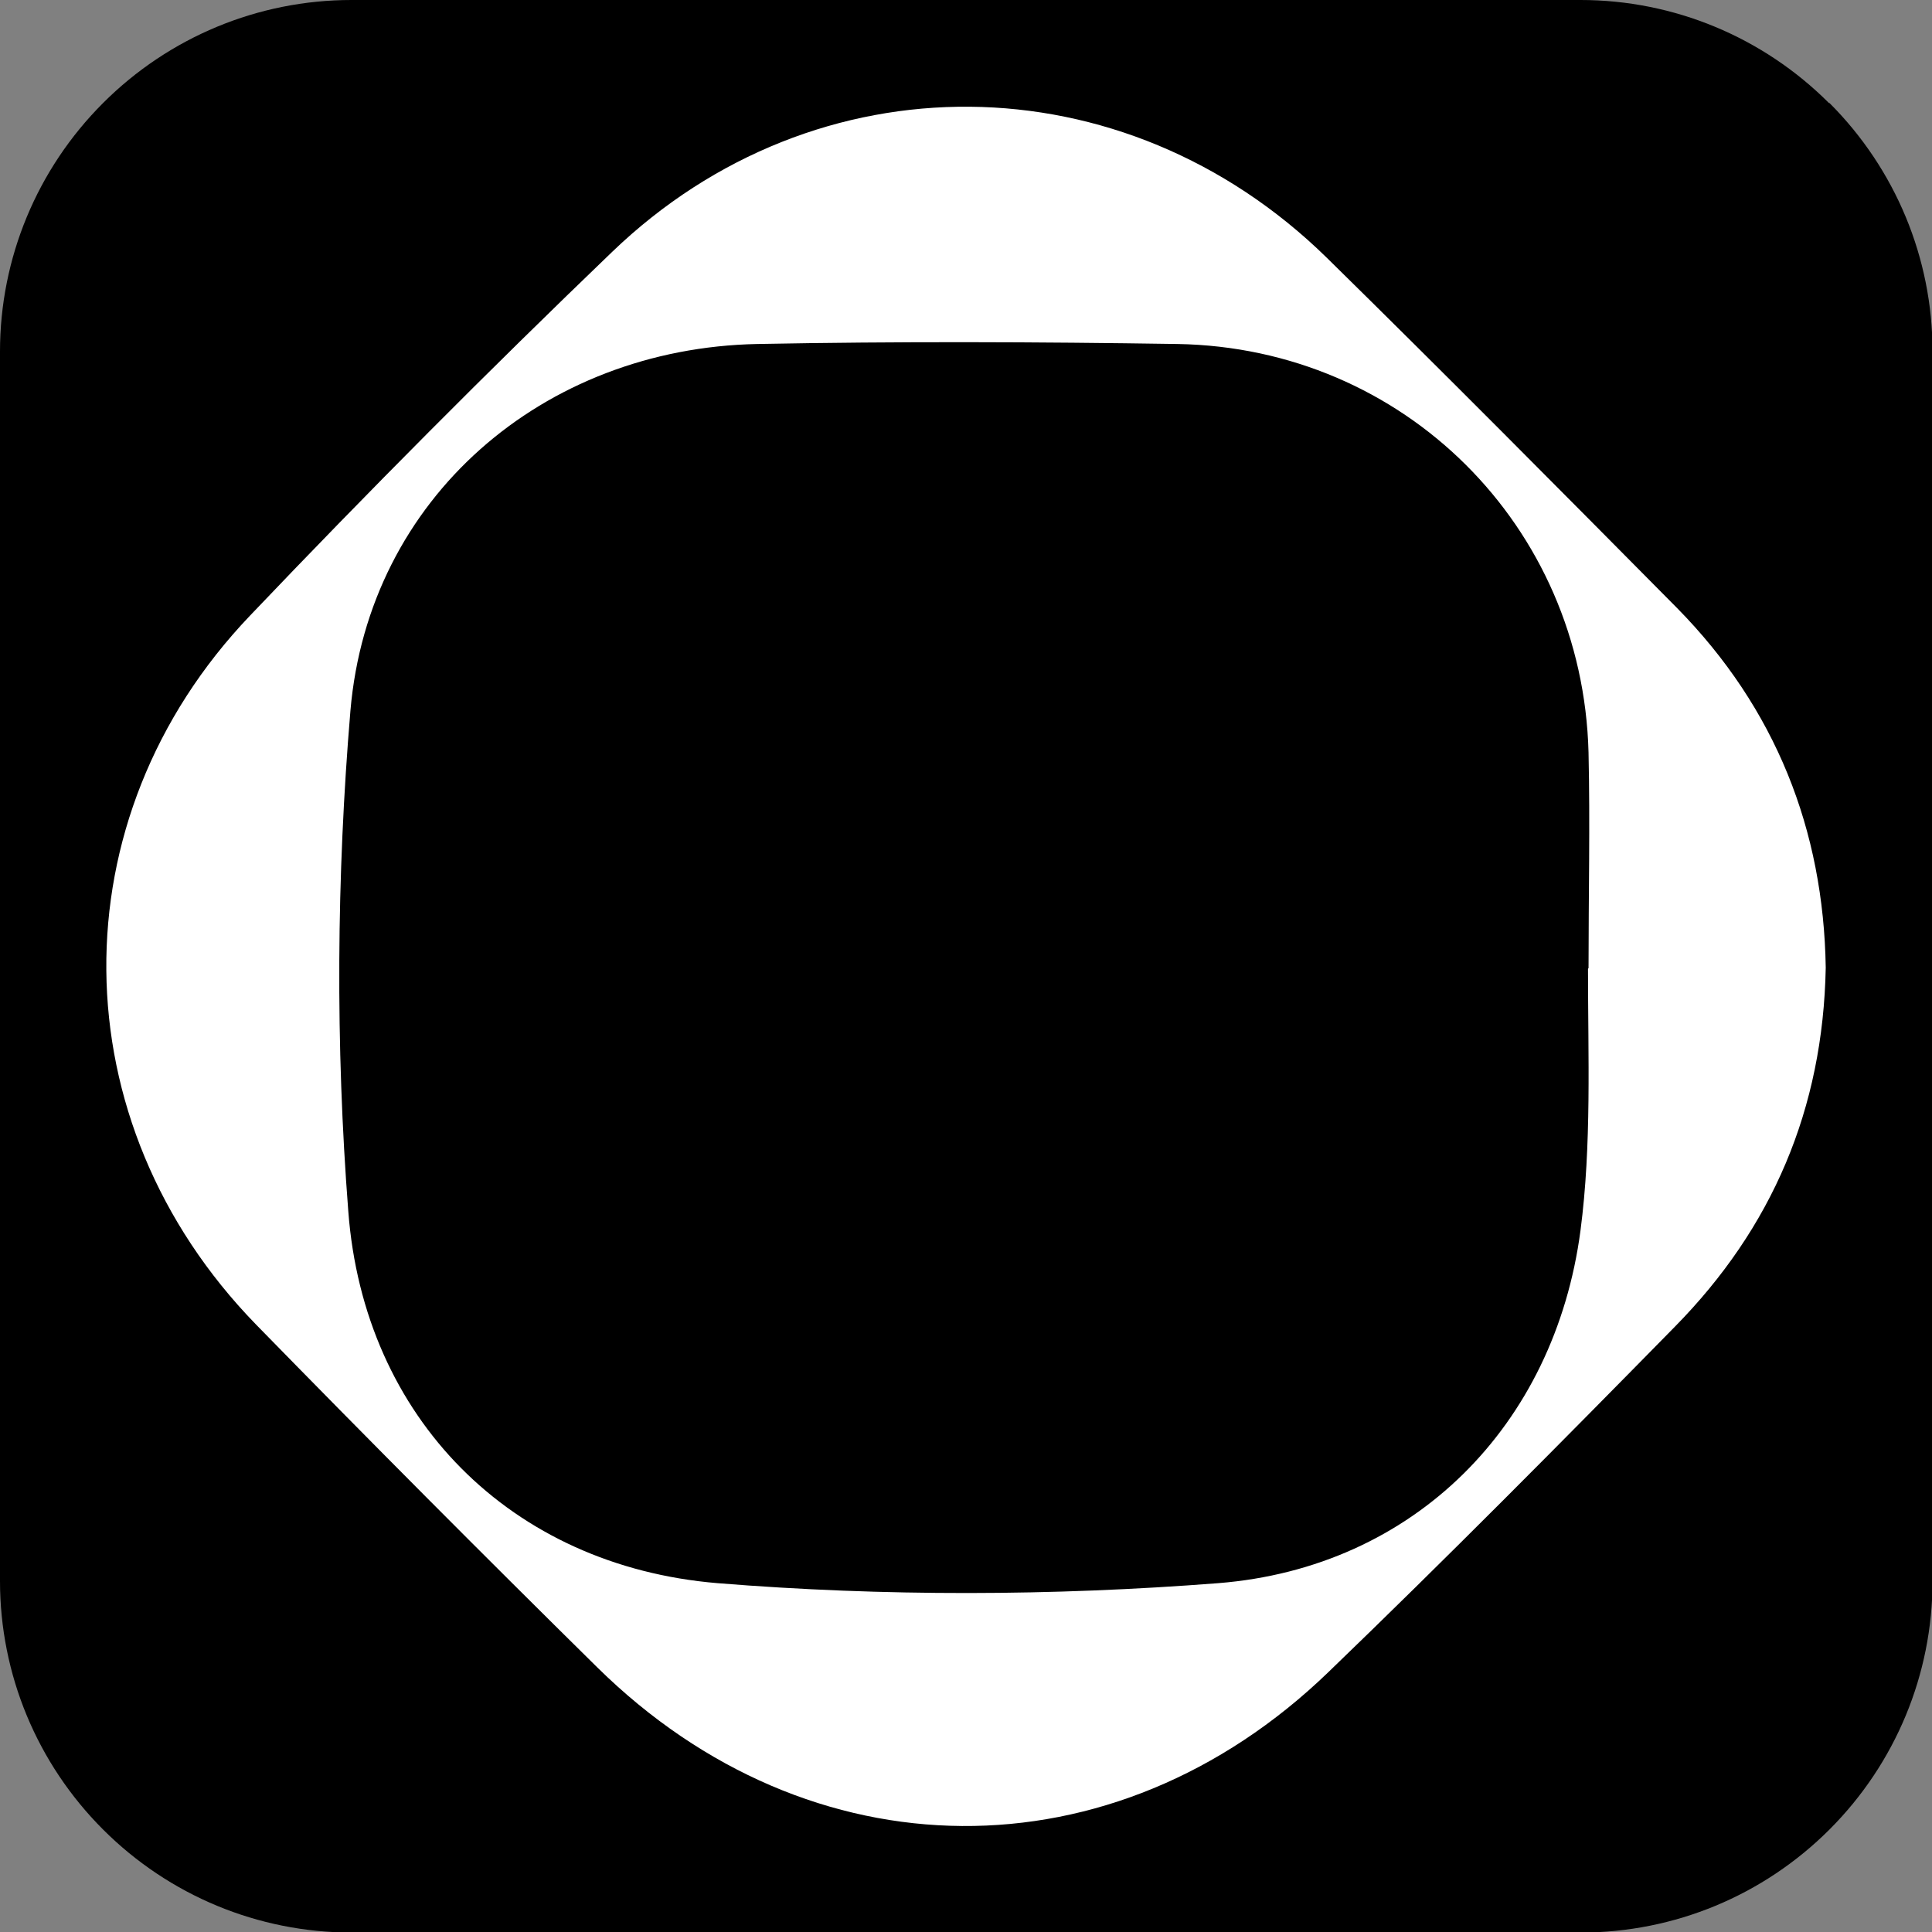
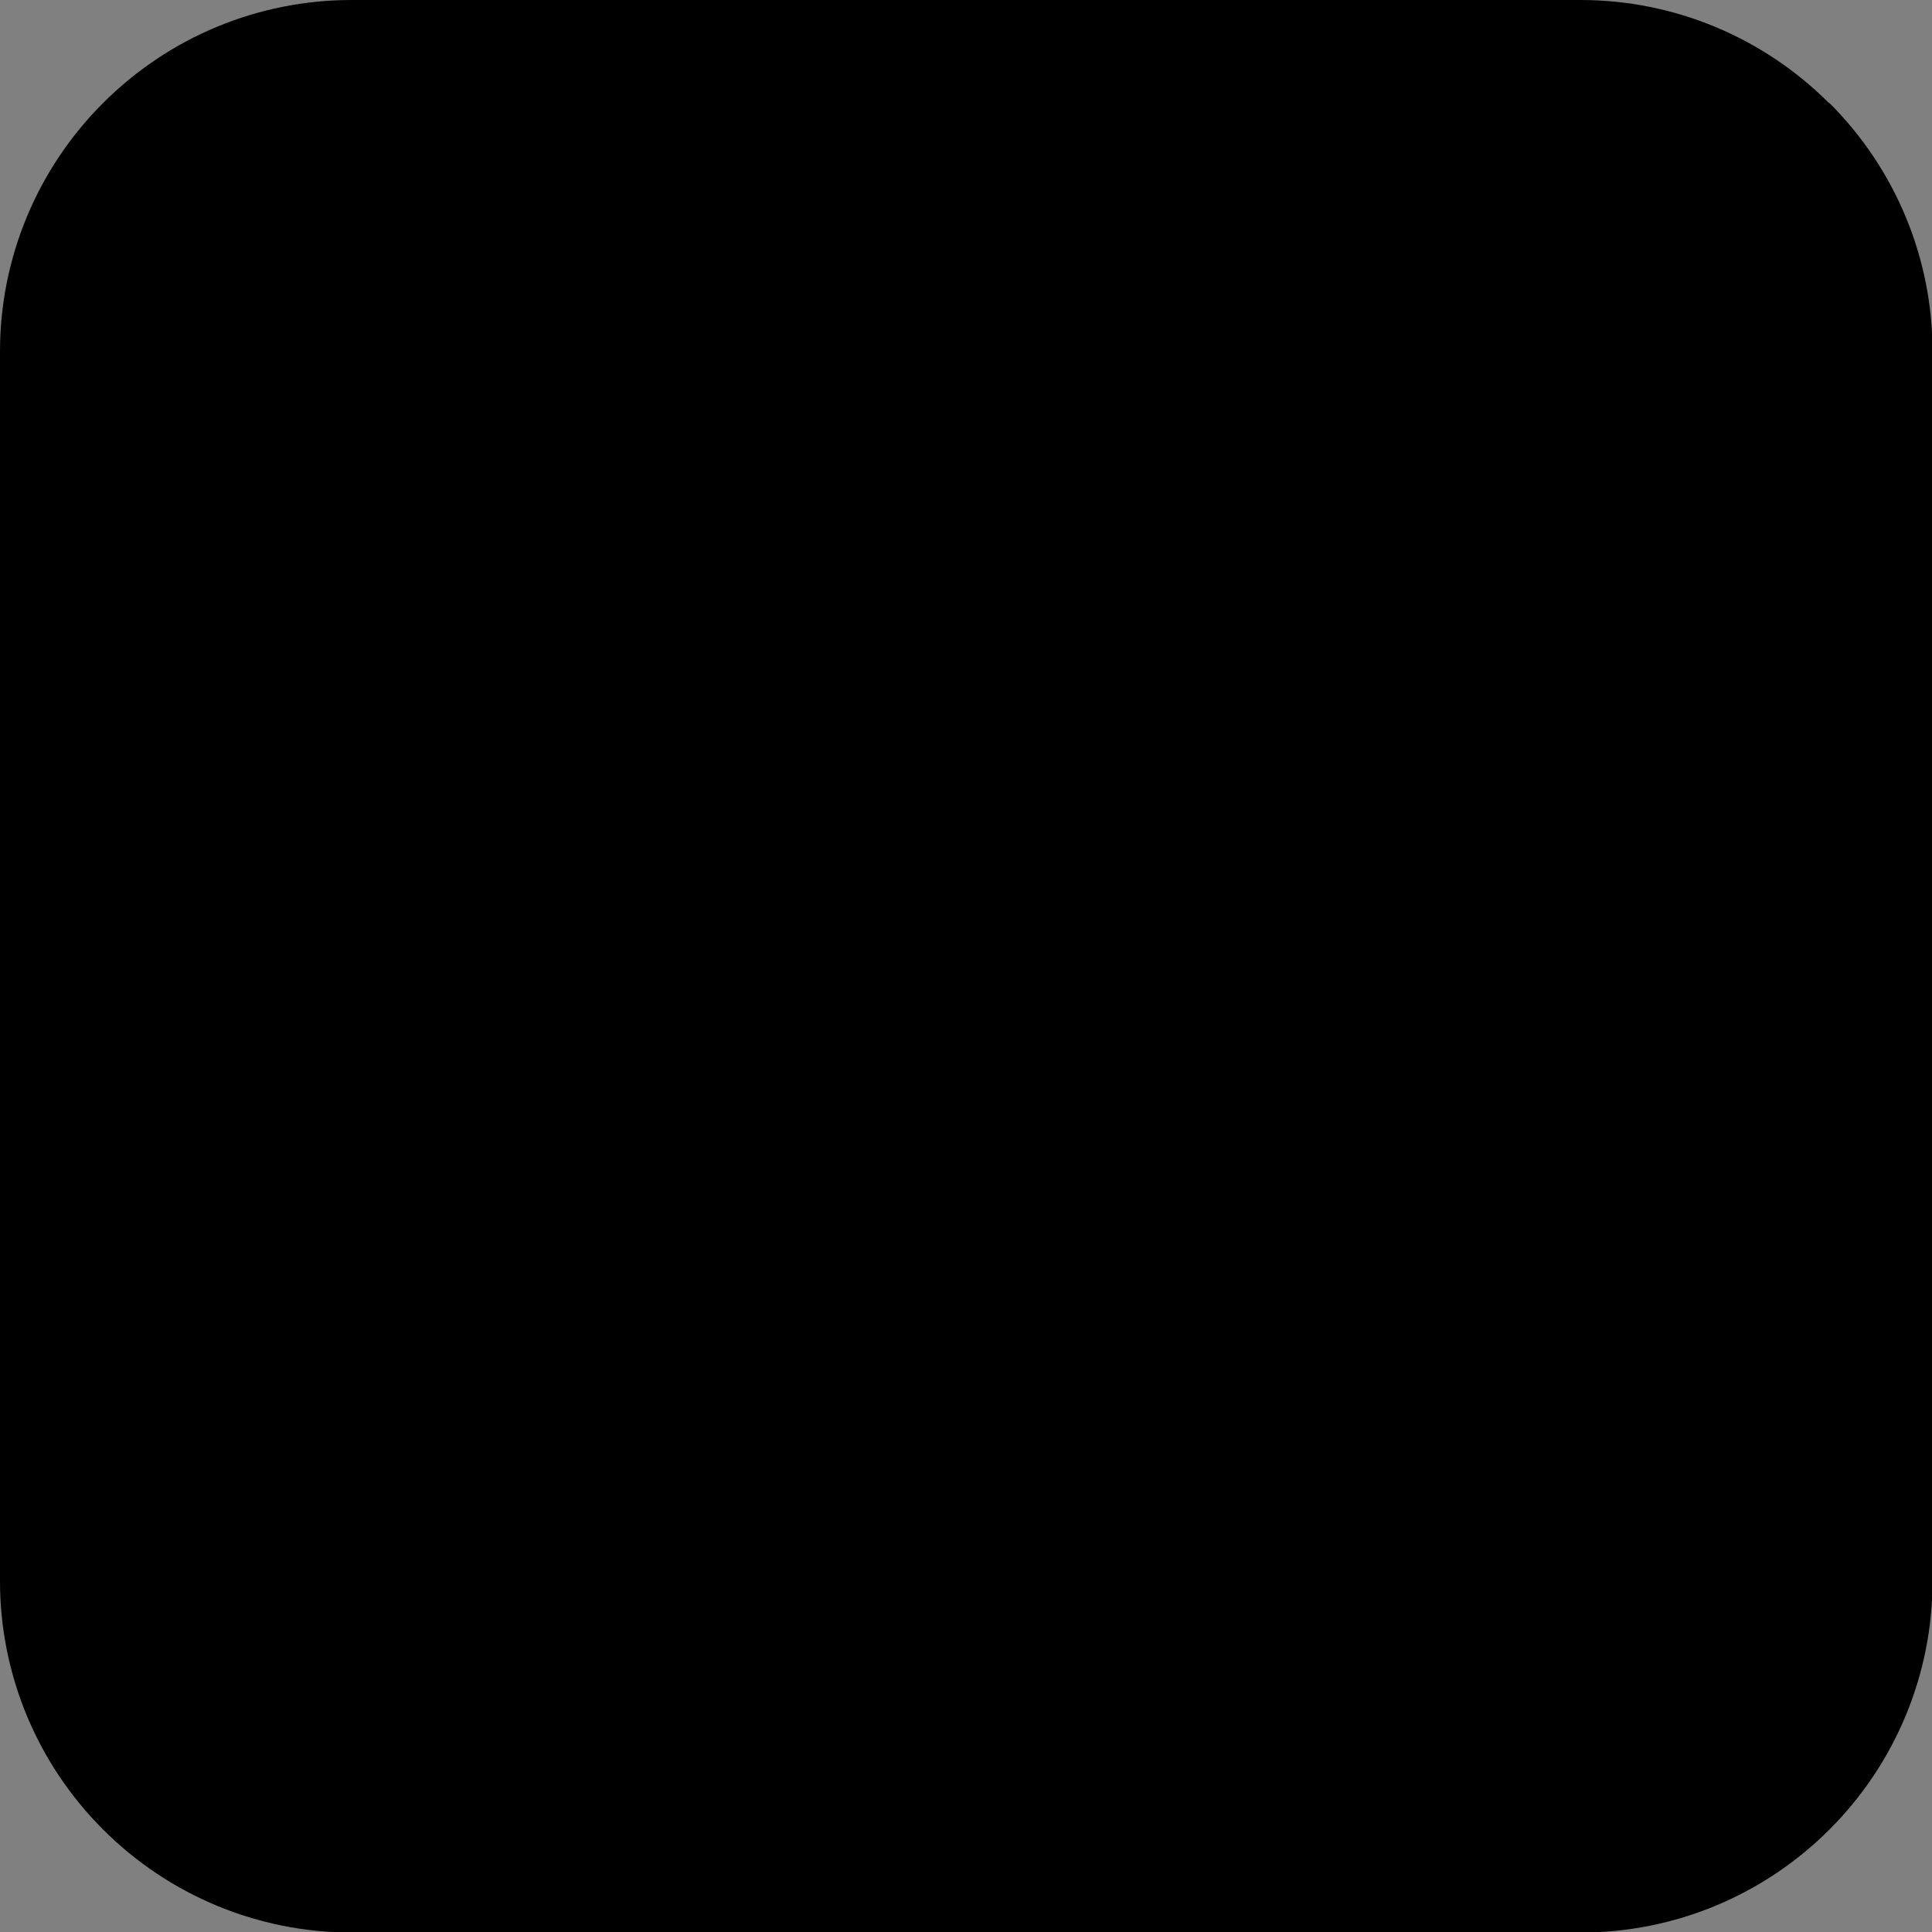
<svg xmlns="http://www.w3.org/2000/svg" id="_Слой_2" data-name="Слой 2" viewBox="0 0 36 36">
  <rect x="0" y="0" width="36" height="36" fill="#808080" stroke="none" />
  <defs>
    <style> .cls-1 { fill-rule: evenodd; } .cls-1, .cls-2 { stroke-width: 0px; } .cls-2 { fill: #fff; } </style>
  </defs>
  <g id="_Слой_1-2" data-name="Слой 1">
    <g>
      <path class="cls-1" d="m34.08,1.92c-1.23-1.23-2.89-1.92-4.63-1.92H6.55c-1.74,0-3.4.69-4.63,1.92S0,4.81,0,6.55v22.91c0,1.74.69,3.4,1.92,4.63,1.23,1.23,2.89,1.92,4.63,1.92h22.91c1.74,0,3.4-.69,4.63-1.92,1.23-1.23,1.92-2.89,1.92-4.63V6.55c0-1.74-.69-3.4-1.92-4.63Z" />
-       <path class="cls-2" d="m34.02,18.03c-.05,2.64-1,4.85-2.81,6.69-2.13,2.17-4.27,4.33-6.46,6.44-4,3.86-9.66,3.81-13.62-.09-2.14-2.11-4.26-4.24-6.36-6.39-3.67-3.77-3.73-9.42-.11-13.21,2.2-2.31,4.45-4.57,6.75-6.78,3.8-3.65,9.53-3.59,13.31.11,2.2,2.16,4.36,4.34,6.53,6.53,1.84,1.87,2.73,4.14,2.77,6.7Zm-4.42.01s-.04,0,0,0c0-1.34.03-2.68,0-4.02-.11-4.22-3.44-7.54-7.66-7.61-2.61-.04-5.22-.05-7.83,0-3.99.08-7.24,2.87-7.58,6.83-.26,3.09-.28,6.24-.04,9.33.29,3.85,3.03,6.61,6.88,6.93,3.09.25,6.24.24,9.33,0,3.65-.29,6.27-2.94,6.75-6.57.21-1.6.14-3.25.14-4.88Z" />
    </g>
  </g>
</svg>